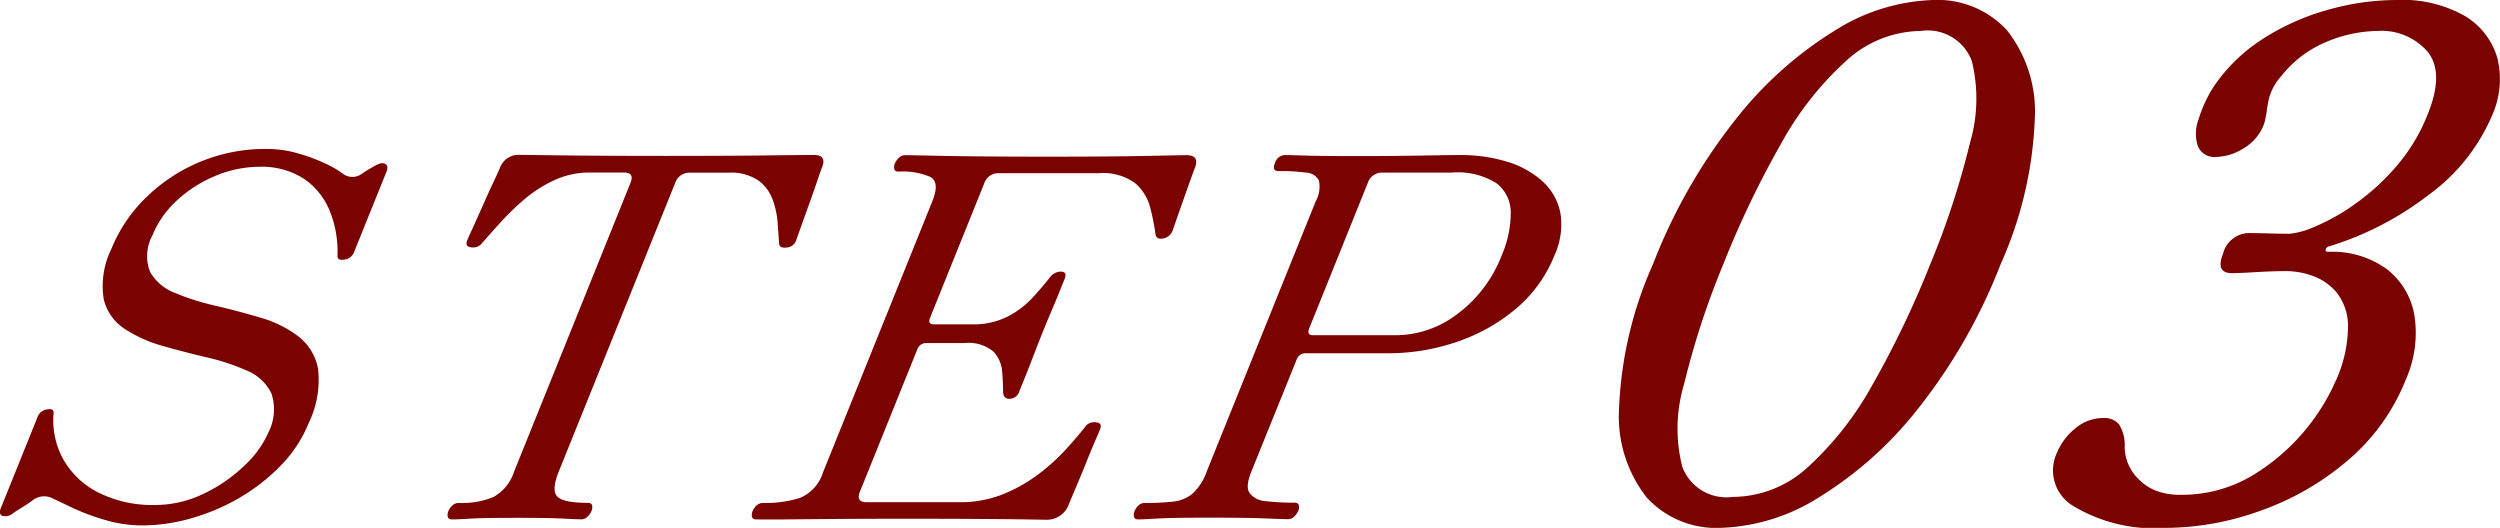
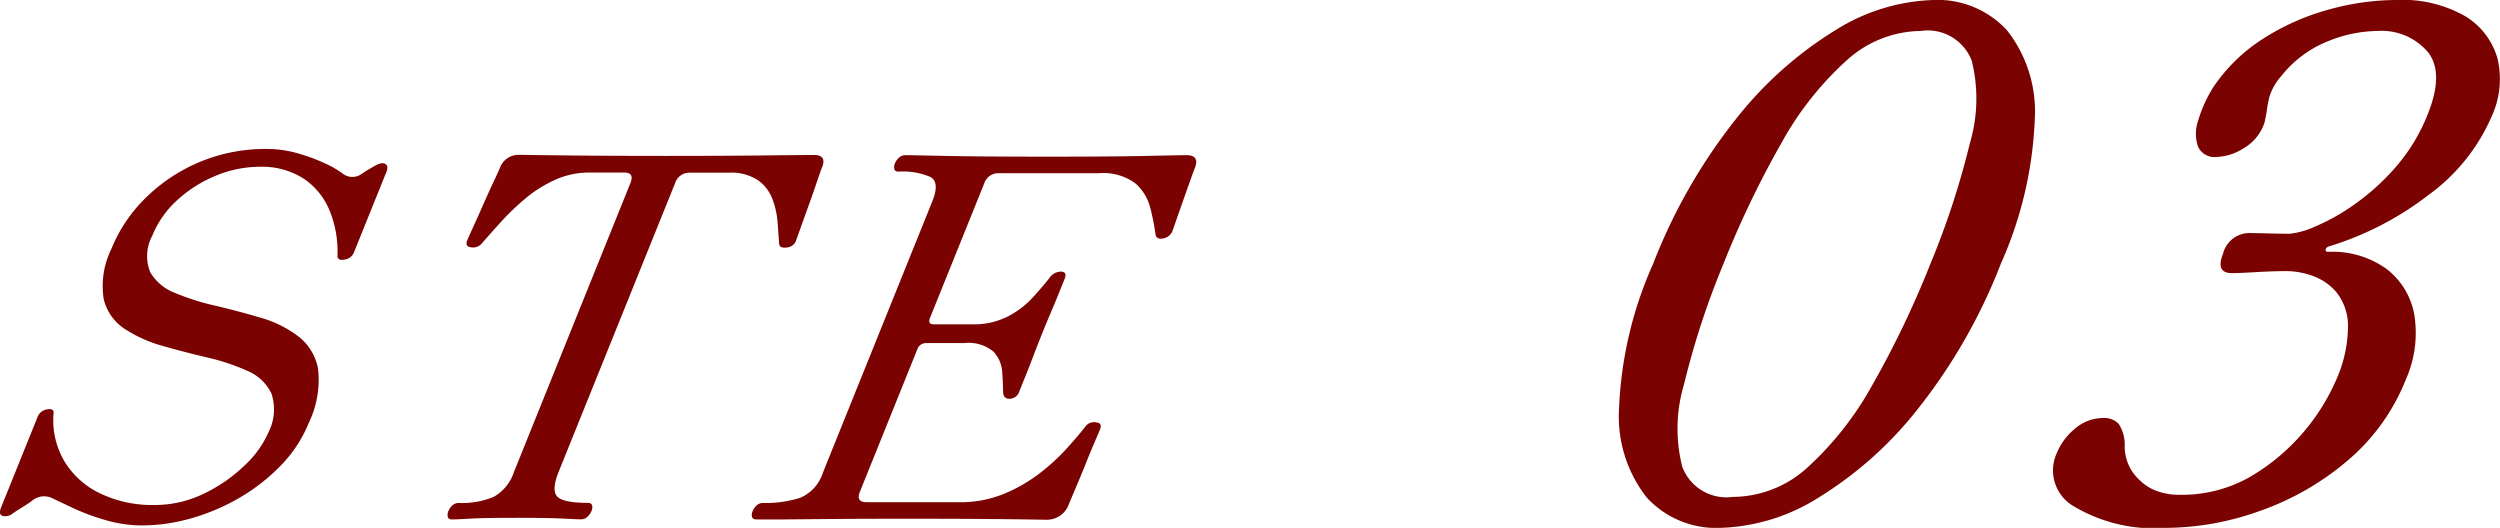
<svg xmlns="http://www.w3.org/2000/svg" width="105" height="22.17" viewBox="0 0 105 22.17">
  <g id="Hero_Text_TAG:P_" data-name="Hero Text TAG:P " transform="translate(-9 -68)" style="isolation: isolate">
    <g id="Group_59997" data-name="Group 59997" transform="translate(9 68)" style="isolation: isolate">
      <path id="Path_186073" data-name="Path 186073" d="M15,89.041a5.476,5.476,0,0,1-1.594-.232,9.44,9.44,0,0,1-1.345-.5l-.841-.4a.785.785,0,0,0-.885.105c-.138.1-.281.194-.431.285s-.274.172-.372.243a.487.487,0,0,1-.439.095c-.106-.049-.124-.158-.057-.327l1.547-3.837a.491.491,0,0,1,.4-.306q.3-.052.266.179a3.38,3.38,0,0,0,.451,1.992,3.5,3.5,0,0,0,1.508,1.359,5.061,5.061,0,0,0,2.271.486,4.721,4.721,0,0,0,2.078-.474,6.5,6.5,0,0,0,1.71-1.182,4.166,4.166,0,0,0,1-1.38A2.111,2.111,0,0,0,20.4,83.5a1.952,1.952,0,0,0-1.007-.95,8.951,8.951,0,0,0-1.673-.559q-.946-.221-1.871-.485a5.656,5.656,0,0,1-1.609-.718,2.056,2.056,0,0,1-.884-1.253,3.528,3.528,0,0,1,.322-2.109,6.318,6.318,0,0,1,1.448-2.15A7.144,7.144,0,0,1,20.2,73.229a4.712,4.712,0,0,1,1.289.179,7.488,7.488,0,0,1,1.147.421,3.95,3.95,0,0,1,.753.432.66.66,0,0,0,.794.02c.1-.068.2-.135.312-.2s.2-.116.275-.157c.179-.1.317-.121.414-.065s.112.169.044.337l-1.36,3.373a.492.492,0,0,1-.4.307c-.2.035-.294-.019-.294-.159a4.541,4.541,0,0,0-.331-1.9,2.983,2.983,0,0,0-1.083-1.339,3.253,3.253,0,0,0-1.867-.5,4.794,4.794,0,0,0-1.814.369,5.428,5.428,0,0,0-1.625,1.023,4.08,4.08,0,0,0-1.057,1.5,1.806,1.806,0,0,0-.09,1.529,2.021,2.021,0,0,0,1.04.875,9.984,9.984,0,0,0,1.691.537q.953.223,1.887.5a4.793,4.793,0,0,1,1.593.78,2.234,2.234,0,0,1,.84,1.37,4.149,4.149,0,0,1-.391,2.277,5.556,5.556,0,0,1-1.2,1.814A8.086,8.086,0,0,1,19,87.914a8.822,8.822,0,0,1-2.026.844A7.527,7.527,0,0,1,15,89.041Z" transform="translate(-9 -66.973)" fill="#7a0200" />
      <path id="Path_186074" data-name="Path 186074" d="M24.9,88.747c-.1,0-.158-.035-.178-.105a.37.37,0,0,1,.028-.254.62.62,0,0,1,.168-.232.385.385,0,0,1,.264-.1,3.47,3.47,0,0,0,1.461-.254,1.858,1.858,0,0,0,.858-1.053L32.39,74.621c.12-.3.03-.443-.264-.443H30.671a3.467,3.467,0,0,0-1.466.316,5.405,5.405,0,0,0-1.247.791,10.6,10.6,0,0,0-1.017.98c-.306.337-.561.626-.771.865a.477.477,0,0,1-.456.19c-.191-.014-.25-.114-.176-.3.017-.042.086-.2.212-.474s.267-.591.426-.95.311-.7.459-1.012.249-.537.3-.664a.823.823,0,0,1,.765-.485c.112,0,.724.008,1.837.022s2.559.022,4.344.022,3.262-.008,4.384-.022S40,73.44,40.1,73.44c.351,0,.469.162.353.485q-.077.19-.237.664c-.106.317-.224.653-.355,1.012s-.244.676-.341.95-.153.432-.17.474a.436.436,0,0,1-.392.3.443.443,0,0,1-.218-.012c-.069-.02-.1-.08-.106-.178q-.025-.359-.062-.865a3.533,3.533,0,0,0-.217-.98,1.72,1.72,0,0,0-.608-.791,2.065,2.065,0,0,0-1.234-.316H34.888a.631.631,0,0,0-.622.443L29.377,86.745c-.2.5-.227.851-.069,1.031s.59.275,1.292.275c.1,0,.159.035.179.1a.346.346,0,0,1-.02.232.673.673,0,0,1-.176.254.379.379,0,0,1-.264.105c-.14,0-.395-.011-.767-.031s-1-.031-1.884-.031-1.551.008-1.953.031S25.041,88.747,24.9,88.747Z" transform="translate(-5.913 -66.931)" fill="#7a0200" />
      <path id="Path_186075" data-name="Path 186075" d="M35.579,88.747c-.1,0-.158-.035-.179-.105a.35.35,0,0,1,.02-.231.677.677,0,0,1,.176-.255.384.384,0,0,1,.263-.1,4.871,4.871,0,0,0,1.551-.212,1.7,1.7,0,0,0,.972-1.074l4.591-11.385q.323-.8-.084-1.023a2.932,2.932,0,0,0-1.333-.223c-.1,0-.158-.034-.178-.1a.383.383,0,0,1,.028-.254.638.638,0,0,1,.168-.232.38.38,0,0,1,.263-.105q.17,0,1.654.031t4.31.032q2.7,0,4.2-.032t1.646-.031c.365,0,.486.17.364.506q-.077.19-.22.6c-.1.274-.2.562-.307.865s-.2.568-.281.8-.13.377-.152.432a.515.515,0,0,1-.415.3c-.179.028-.279-.043-.294-.212a9.793,9.793,0,0,0-.221-1.1,2.017,2.017,0,0,0-.625-1.011,2.27,2.27,0,0,0-1.528-.422H45.769a.616.616,0,0,0-.614.422l-2.278,5.651c-.074.182-.02.274.163.274h1.6a3.166,3.166,0,0,0,1.5-.328,3.782,3.782,0,0,0,1.033-.78c.276-.3.513-.579.714-.832a.6.6,0,0,1,.469-.275c.2,0,.255.1.176.3l-.221.548c-.106.268-.229.56-.363.875s-.258.616-.372.9-.226.57-.355.907-.248.643-.359.917-.189.468-.233.58a.439.439,0,0,1-.424.316c-.168,0-.255-.1-.261-.294q0-.359-.038-.844a1.368,1.368,0,0,0-.366-.844,1.626,1.626,0,0,0-1.217-.359h-1.6a.39.39,0,0,0-.385.274l-2.406,5.967c-.12.3-.024.443.285.443H44.1a4.819,4.819,0,0,0,1.87-.347,6.567,6.567,0,0,0,1.493-.854,8.6,8.6,0,0,0,1.133-1.033q.476-.526.778-.907a.457.457,0,0,1,.485-.211c.177.014.229.112.156.3-.023.055-.095.225-.214.5s-.255.605-.4.97-.287.7-.419,1.012-.223.526-.274.653a.979.979,0,0,1-.917.653q-.126,0-.735-.011t-1.857-.02q-1.251-.011-3.338-.011-1.75,0-3.113.011t-2.191.02Q35.726,88.747,35.579,88.747Z" transform="translate(-3.815 -66.931)" fill="#7a0200" />
-       <path id="Path_186076" data-name="Path 186076" d="M48.988,88.747c-.1,0-.158-.035-.178-.105a.371.371,0,0,1,.029-.254A.616.616,0,0,1,49,88.156a.384.384,0,0,1,.263-.1A10.67,10.67,0,0,0,50.44,88a1.552,1.552,0,0,0,.817-.327,2.252,2.252,0,0,0,.6-.926l4.584-11.364a1.263,1.263,0,0,0,.132-.876.635.635,0,0,0-.542-.327,8.065,8.065,0,0,0-1.145-.063c-.2,0-.25-.112-.159-.337a.457.457,0,0,1,.431-.337c.112,0,.4.008.866.022s1.168.022,2.111.022q1.181,0,1.965-.012c.523-.006.973-.013,1.347-.02s.732-.011,1.07-.011a6.58,6.58,0,0,1,1.945.274,3.889,3.889,0,0,1,1.486.812,2.439,2.439,0,0,1,.763,1.317,3.081,3.081,0,0,1-.246,1.813,5.66,5.66,0,0,1-1.6,2.225,7.657,7.657,0,0,1-2.484,1.4,8.868,8.868,0,0,1-2.905.483H56.019a.391.391,0,0,0-.384.274l-1.9,4.7c-.171.421-.194.724-.071.9a.924.924,0,0,0,.7.339,10.068,10.068,0,0,0,1.186.063q.147,0,.179.1a.345.345,0,0,1-.019.232.687.687,0,0,1-.176.254.385.385,0,0,1-.264.105q-.21,0-.989-.031c-.518-.023-1.277-.031-2.275-.031-.943,0-1.642.008-2.1.031S49.143,88.747,48.988,88.747Zm7.337-7.737H59.8a4.291,4.291,0,0,0,2.612-.908,5.553,5.553,0,0,0,1.84-2.446,4.548,4.548,0,0,0,.38-1.78,1.55,1.55,0,0,0-.593-1.244,3.031,3.031,0,0,0-1.864-.453h-2.93a.63.63,0,0,0-.621.443L56.17,80.713C56.091,80.911,56.142,81.01,56.325,81.01Z" transform="translate(-1.18 -66.931)" fill="#7a0200" />
      <path id="Path_186077" data-name="Path 186077" d="M70.092,90.17A3.954,3.954,0,0,1,67,88.9a5.509,5.509,0,0,1-1.167-3.739,16.443,16.443,0,0,1,1.429-6.075,23.345,23.345,0,0,1,3.471-6.075,15.925,15.925,0,0,1,4.183-3.74A8.2,8.2,0,0,1,79.032,68a3.958,3.958,0,0,1,3.094,1.271,5.517,5.517,0,0,1,1.168,3.74,16.477,16.477,0,0,1-1.43,6.075,23.364,23.364,0,0,1-3.47,6.075A15.88,15.88,0,0,1,74.21,88.9,8.183,8.183,0,0,1,70.092,90.17Zm.524-1.3a4.69,4.69,0,0,0,3.153-1.255,13.553,13.553,0,0,0,2.71-3.459,40.168,40.168,0,0,0,2.429-5.07,34.374,34.374,0,0,0,1.66-5.07,6.61,6.61,0,0,0,.08-3.459A1.976,1.976,0,0,0,78.508,69.3a4.706,4.706,0,0,0-3.137,1.256,13.335,13.335,0,0,0-2.73,3.473,40.277,40.277,0,0,0-2.424,5.055,34.19,34.19,0,0,0-1.654,5.054,6.487,6.487,0,0,0-.071,3.475A1.977,1.977,0,0,0,70.616,88.869Z" transform="translate(2.167 -68)" fill="#7a0200" />
      <path id="Path_186078" data-name="Path 186078" d="M85.839,90.17a6.619,6.619,0,0,1-3.917-.915,1.737,1.737,0,0,1-.7-2.217A2.6,2.6,0,0,1,81.993,86a1.807,1.807,0,0,1,1.183-.443.81.81,0,0,1,.662.264,1.636,1.636,0,0,1,.239.946A1.906,1.906,0,0,0,84.7,88.16a2,2,0,0,0,.715.458,2.727,2.727,0,0,0,.985.163,5.778,5.778,0,0,0,2.97-.768,8.8,8.8,0,0,0,3.573-4.02,5.585,5.585,0,0,0,.513-2.336,2.267,2.267,0,0,0-.5-1.4,2.366,2.366,0,0,0-1.012-.68,3.351,3.351,0,0,0-1.046-.191q-.562,0-1.317.044c-.5.03-.838.043-.993.043-.474,0-.6-.275-.377-.826a1.137,1.137,0,0,1,1.055-.858q.325,0,.821.014t.911.016a3.39,3.39,0,0,0,1.066-.3,8.6,8.6,0,0,0,1.64-.918,9.639,9.639,0,0,0,1.74-1.566,7.626,7.626,0,0,0,1.365-2.247q.7-1.743-.01-2.616a2.556,2.556,0,0,0-2.1-.872,5.7,5.7,0,0,0-2.115.444,4.734,4.734,0,0,0-1.928,1.448,2.352,2.352,0,0,0-.5.872,4.7,4.7,0,0,0-.12.665c-.022.1-.039.191-.055.281a1.3,1.3,0,0,1-.072.251,1.965,1.965,0,0,1-.851.975,2.22,2.22,0,0,1-1.106.354.758.758,0,0,1-.8-.443,1.7,1.7,0,0,1,.019-1.109,5.642,5.642,0,0,1,.627-1.374,7.123,7.123,0,0,1,2.074-2.026,9.96,9.96,0,0,1,2.741-1.226A10.683,10.683,0,0,1,95.489,68a5.311,5.311,0,0,1,2.89.68,3.033,3.033,0,0,1,1.354,1.773,3.72,3.72,0,0,1-.227,2.4A8,8,0,0,1,96.822,76.2a13.1,13.1,0,0,1-4.146,2.143.187.187,0,0,0-.157.134c-.019.069.022.1.121.1a3.879,3.879,0,0,1,2.442.724,3.1,3.1,0,0,1,1.164,1.951,4.823,4.823,0,0,1-.366,2.7,8.61,8.61,0,0,1-2.45,3.4,11.551,11.551,0,0,1-3.654,2.1A11.824,11.824,0,0,1,85.839,90.17Z" transform="translate(5.16 -68)" fill="#7a0200" />
    </g>
  </g>
</svg>